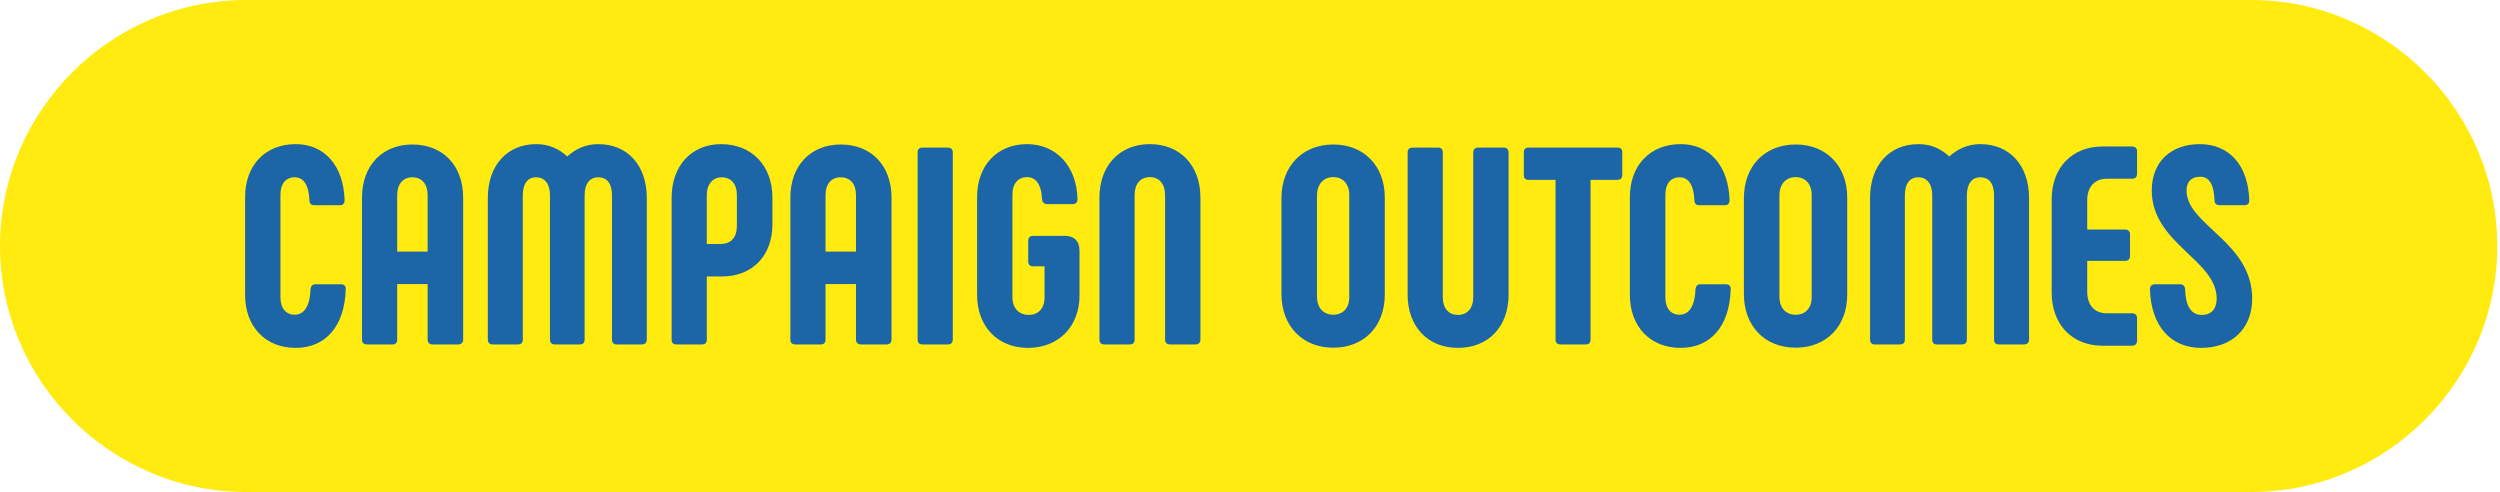
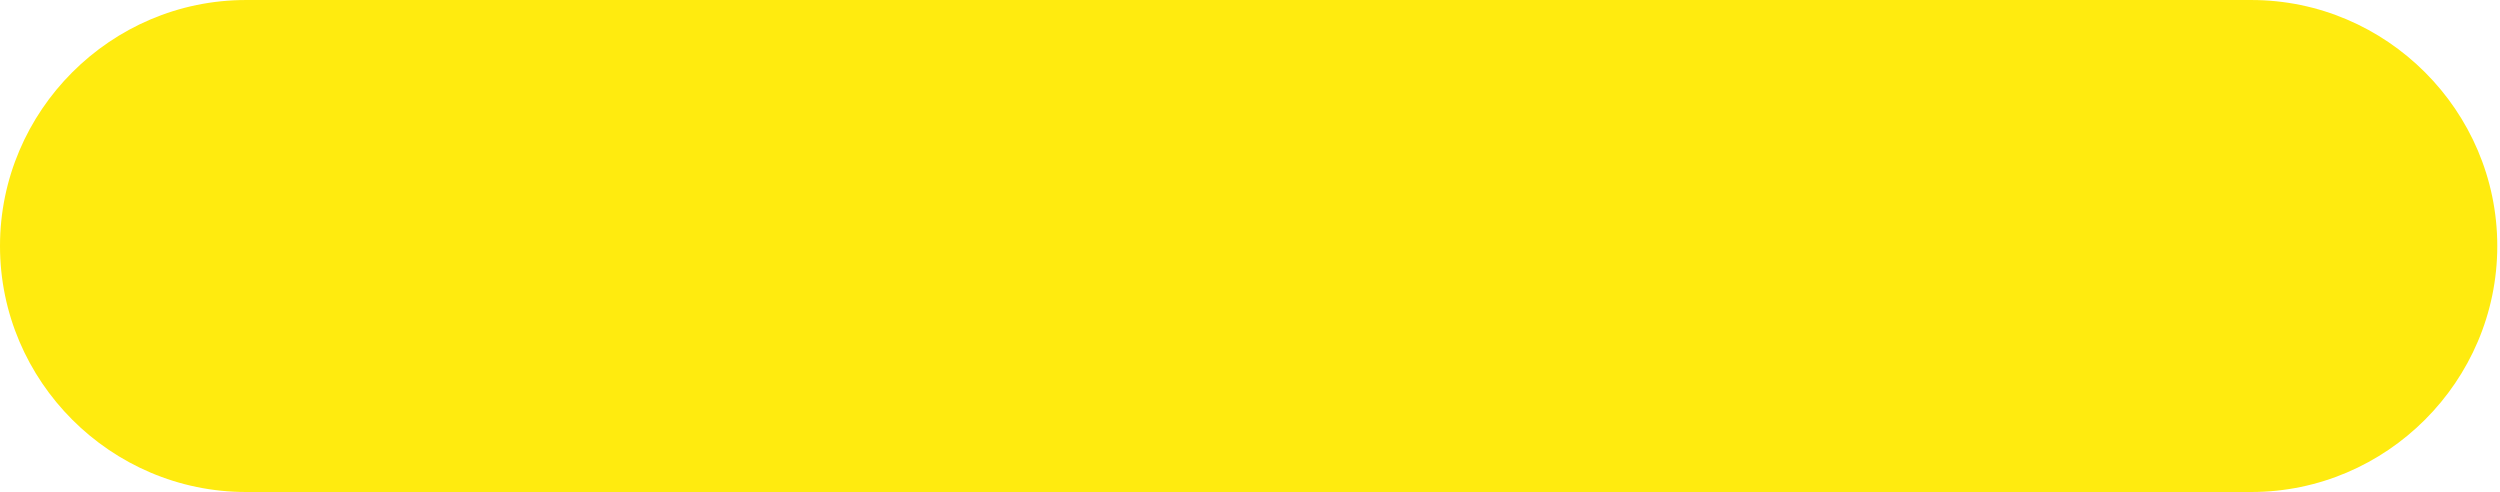
<svg xmlns="http://www.w3.org/2000/svg" xml:space="preserve" width="137.874mm" height="27.134mm" version="1.1" shape-rendering="geometricPrecision" text-rendering="geometricPrecision" image-rendering="optimizeQuality" fill-rule="evenodd" clip-rule="evenodd" viewBox="0 0 13791 2714">
  <g id="Layer_x0020_1">
    <g id="_1181706464">
      <path fill="#FFEB0F" d="M1357 0l11062 0c746,0 1357,611 1357,1357l0 0c0,746 -611,1357 -1357,1357l-11062 0c-746,0 -1357,-611 -1357,-1357l0 0c0,-746 611,-1357 1357,-1357z" />
-       <path fill="#1C66A7" fill-rule="nonzero" d="M1631 1919c166,0 270,-121 276,-321 2,-19 -7,-30 -26,-30l-141 0c-16,0 -25,10 -27,27 -3,93 -35,141 -87,141 -49,0 -79,-36 -79,-95l0 -568c0,-59 30,-95 79,-95 47,0 78,41 81,128 0,17 11,26 26,26l142 0c17,0 26,-9 26,-28 -6,-192 -112,-309 -270,-309 -168,0 -279,117 -279,292l0 540c0,174 111,292 279,292zm394 -19l140 0c17,0 26,-9 26,-27l0 -306 168 0 0 306c0,18 11,27 28,27l140 0c17,0 28,-9 28,-27l0 -783c0,-177 -112,-293 -280,-293 -166,0 -278,116 -278,293l0 783c0,18 10,27 28,27zm166 -512l0 -312c0,-60 32,-98 84,-98 53,0 84,38 84,98l0 312 -168 0zm1109 -593c-72,0 -126,28 -171,68 -43,-40 -98,-68 -171,-68 -161,0 -267,118 -267,297l0 781c0,18 10,27 28,27l137 0c19,0 28,-9 28,-27l0 -795c0,-64 26,-100 74,-100 47,0 76,36 76,100l0 795c0,18 10,27 27,27l136 0c19,0 28,-9 28,-27l0 -795c0,-64 28,-100 75,-100 50,0 76,36 76,100l0 795c0,18 9,27 26,27l139 0c17,0 27,-9 27,-27l0 -781c0,-179 -105,-297 -268,-297zm433 1105l140 0c17,0 26,-9 26,-27l0 -348 84 0c168,0 278,-115 278,-287l0 -148c0,-175 -113,-295 -283,-295 -164,0 -273,120 -273,295l0 783c0,18 9,27 28,27zm166 -554l0 -270c0,-60 33,-98 82,-98 53,0 84,38 84,98l0 168c0,68 -32,102 -94,102l-72 0zm489 554l140 0c17,0 26,-9 26,-27l0 -306 168 0 0 306c0,18 11,27 28,27l140 0c17,0 28,-9 28,-27l0 -783c0,-177 -112,-293 -280,-293 -166,0 -278,116 -278,293l0 783c0,18 10,27 28,27zm166 -512l0 -312c0,-60 31,-98 84,-98 53,0 84,38 84,98l0 312 -168 0zm508 -548l0 1033c0,18 9,27 28,27l138 0c17,0 28,-9 28,-27l0 -1033c0,-17 -11,-26 -28,-26l-138 0c-19,0 -28,9 -28,26zm609 1079c169,0 284,-118 284,-289l0 -246c0,-53 -28,-83 -81,-83l-174 0c-19,0 -28,10 -28,28l0 112c0,19 9,28 28,28l62 0 0 175c0,56 -34,93 -87,93 -54,0 -90,-37 -90,-97l0 -567c0,-59 30,-96 81,-96 46,0 79,37 82,122 2,17 13,27 30,27l139 0c17,0 27,-10 27,-28 -5,-185 -120,-303 -278,-303 -166,0 -276,118 -276,292l0 539c0,175 113,293 281,293zm422 -19l140 0c17,0 26,-9 26,-27l0 -798c0,-59 31,-98 84,-98 53,0 84,39 84,98l0 798c0,18 10,27 28,27l139 0c17,0 28,-9 28,-27l0 -784c0,-174 -110,-294 -279,-294 -168,0 -278,120 -278,294l0 784c0,18 9,27 28,27zm1262 18c169,0 284,-118 284,-292l0 -537c0,-174 -115,-292 -284,-292 -169,0 -286,118 -286,296l0 528c0,179 117,297 286,297zm0 -182c-54,0 -90,-37 -90,-101l0 -556c0,-63 36,-102 90,-102 54,0 88,39 88,98l0 565c0,59 -34,96 -88,96zm438 -922c-19,0 -28,9 -28,28l0 784c0,174 110,293 278,293 169,0 279,-119 279,-293l0 -784c0,-19 -11,-28 -28,-28l-140 0c-17,0 -27,9 -27,28l0 798c0,59 -32,97 -84,97 -53,0 -84,-38 -84,-97l0 -798c0,-19 -9,-28 -26,-28l-140 0zm1128 0l-489 0c-17,0 -26,9 -26,26l0 126c0,17 9,26 26,26l149 0 0 881c0,18 10,27 27,27l140 0c17,0 26,-9 26,-27l0 -881 147 0c19,0 28,-9 28,-26l0 -126c0,-17 -9,-26 -28,-26zm350 1105c166,0 270,-121 276,-321 2,-19 -8,-30 -26,-30l-142 0c-15,0 -24,10 -26,27 -3,93 -36,141 -87,141 -50,0 -79,-36 -79,-95l0 -568c0,-59 29,-95 79,-95 47,0 78,41 81,128 0,17 11,26 26,26l141 0c18,0 27,-9 27,-28 -6,-192 -112,-309 -270,-309 -168,0 -280,117 -280,292l0 540c0,174 112,292 280,292zm635 -1c169,0 284,-118 284,-292l0 -537c0,-174 -115,-292 -284,-292 -170,0 -286,118 -286,296l0 528c0,179 116,297 286,297zm0 -182c-55,0 -90,-37 -90,-101l0 -556c0,-63 35,-102 90,-102 54,0 88,39 88,98l0 565c0,59 -34,96 -88,96zm1018 -941c-71,0 -126,28 -171,68 -43,-40 -97,-68 -170,-68 -162,0 -267,118 -267,297l0 781c0,18 9,27 27,27l137 0c19,0 28,-9 28,-27l0 -795c0,-64 26,-100 75,-100 46,0 76,36 76,100l0 795c0,18 9,27 26,27l137 0c18,0 28,-9 28,-27l0 -795c0,-64 28,-100 74,-100 50,0 76,36 76,100l0 795c0,18 9,27 27,27l138 0c17,0 28,-9 28,-27l0 -781c0,-179 -106,-297 -269,-297zm674 1112l163 0c17,0 28,-10 28,-27l0 -125c0,-18 -11,-27 -28,-27l-140 0c-67,0 -107,-46 -107,-118l0 -171 208 0c19,0 28,-9 28,-28l0 -118c0,-17 -9,-27 -28,-27l-208 0 0 -162c0,-71 40,-118 107,-118l140 0c17,0 28,-9 28,-28l0 -124c0,-17 -11,-26 -28,-26l-163 0c-168,0 -280,118 -280,290l0 517c0,174 112,292 280,292zm545 12c167,0 281,-104 281,-272 0,-313 -362,-405 -362,-596 0,-51 28,-76 76,-76 48,0 75,41 78,129 0,19 11,28 28,28l138 0c17,0 26,-9 26,-28 -6,-192 -110,-309 -273,-309 -158,0 -265,96 -265,256 0,292 358,382 358,596 0,56 -28,90 -82,90 -58,0 -89,-46 -92,-142 -1,-17 -11,-27 -28,-27l-139 0c-17,0 -27,10 -27,28 6,200 112,323 283,323z" />
    </g>
-     <line fill="none" x1="15" y1="1357" x2="13791" y2="1357" />
  </g>
</svg>